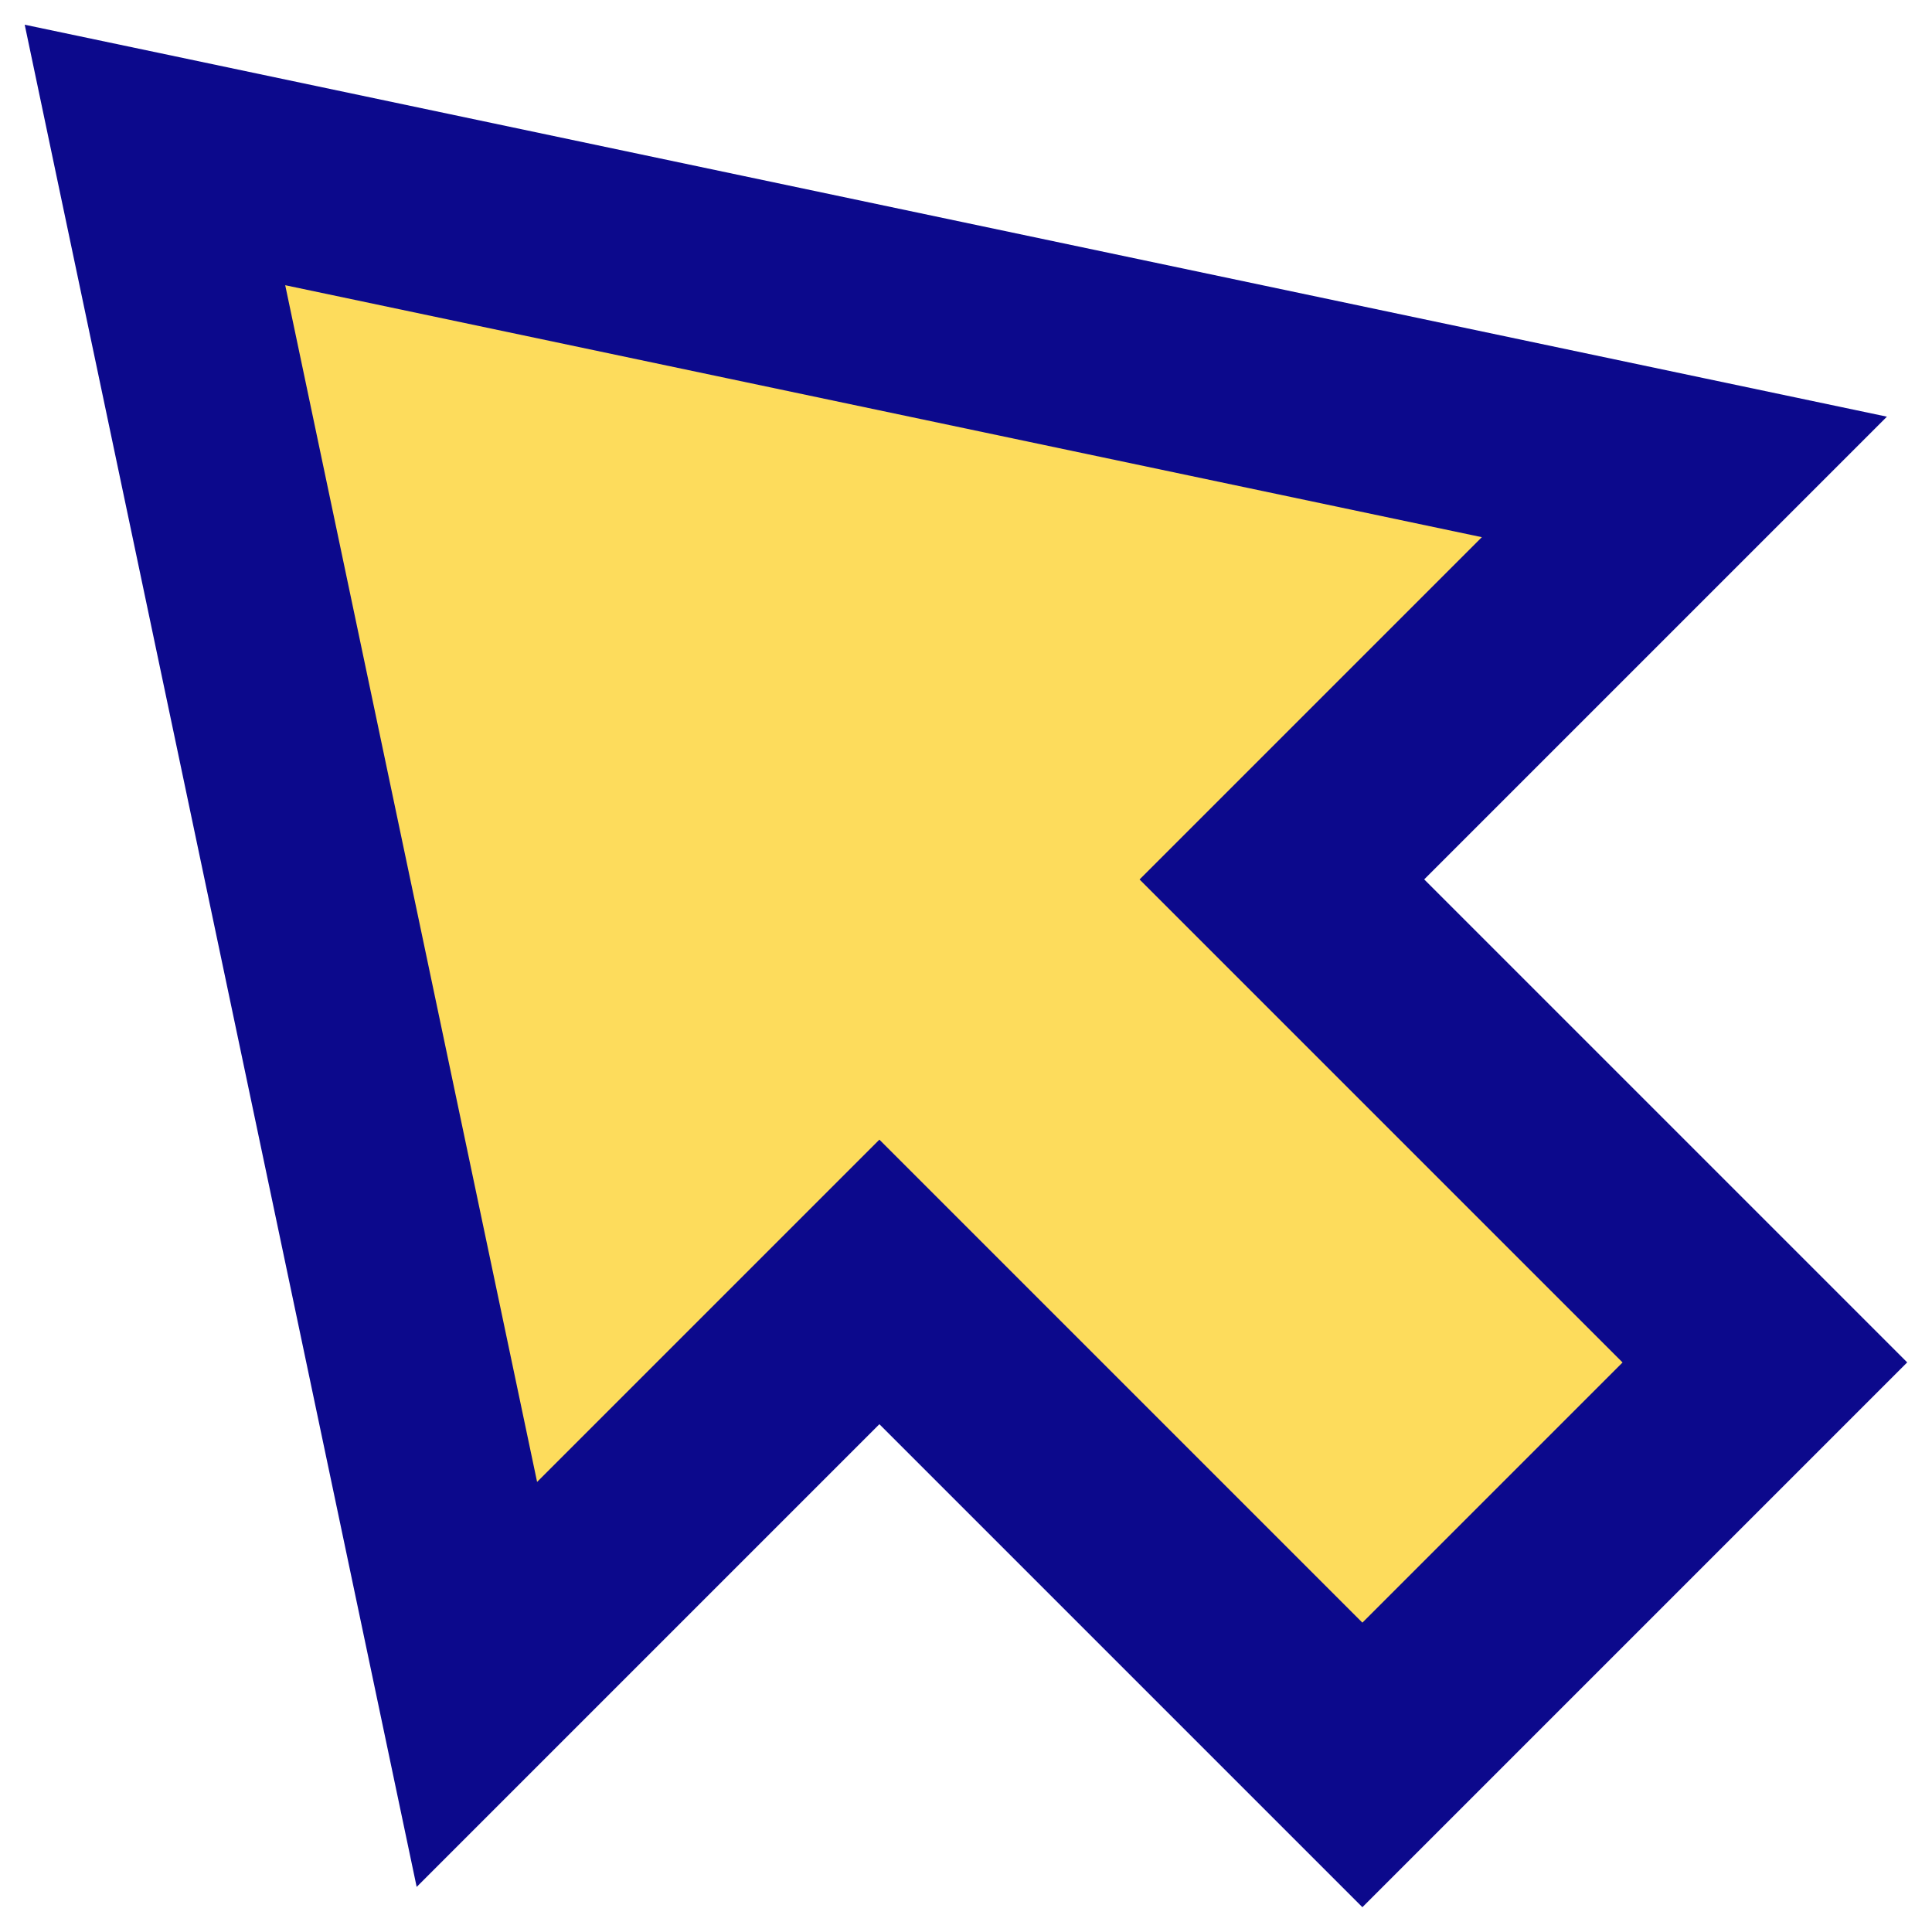
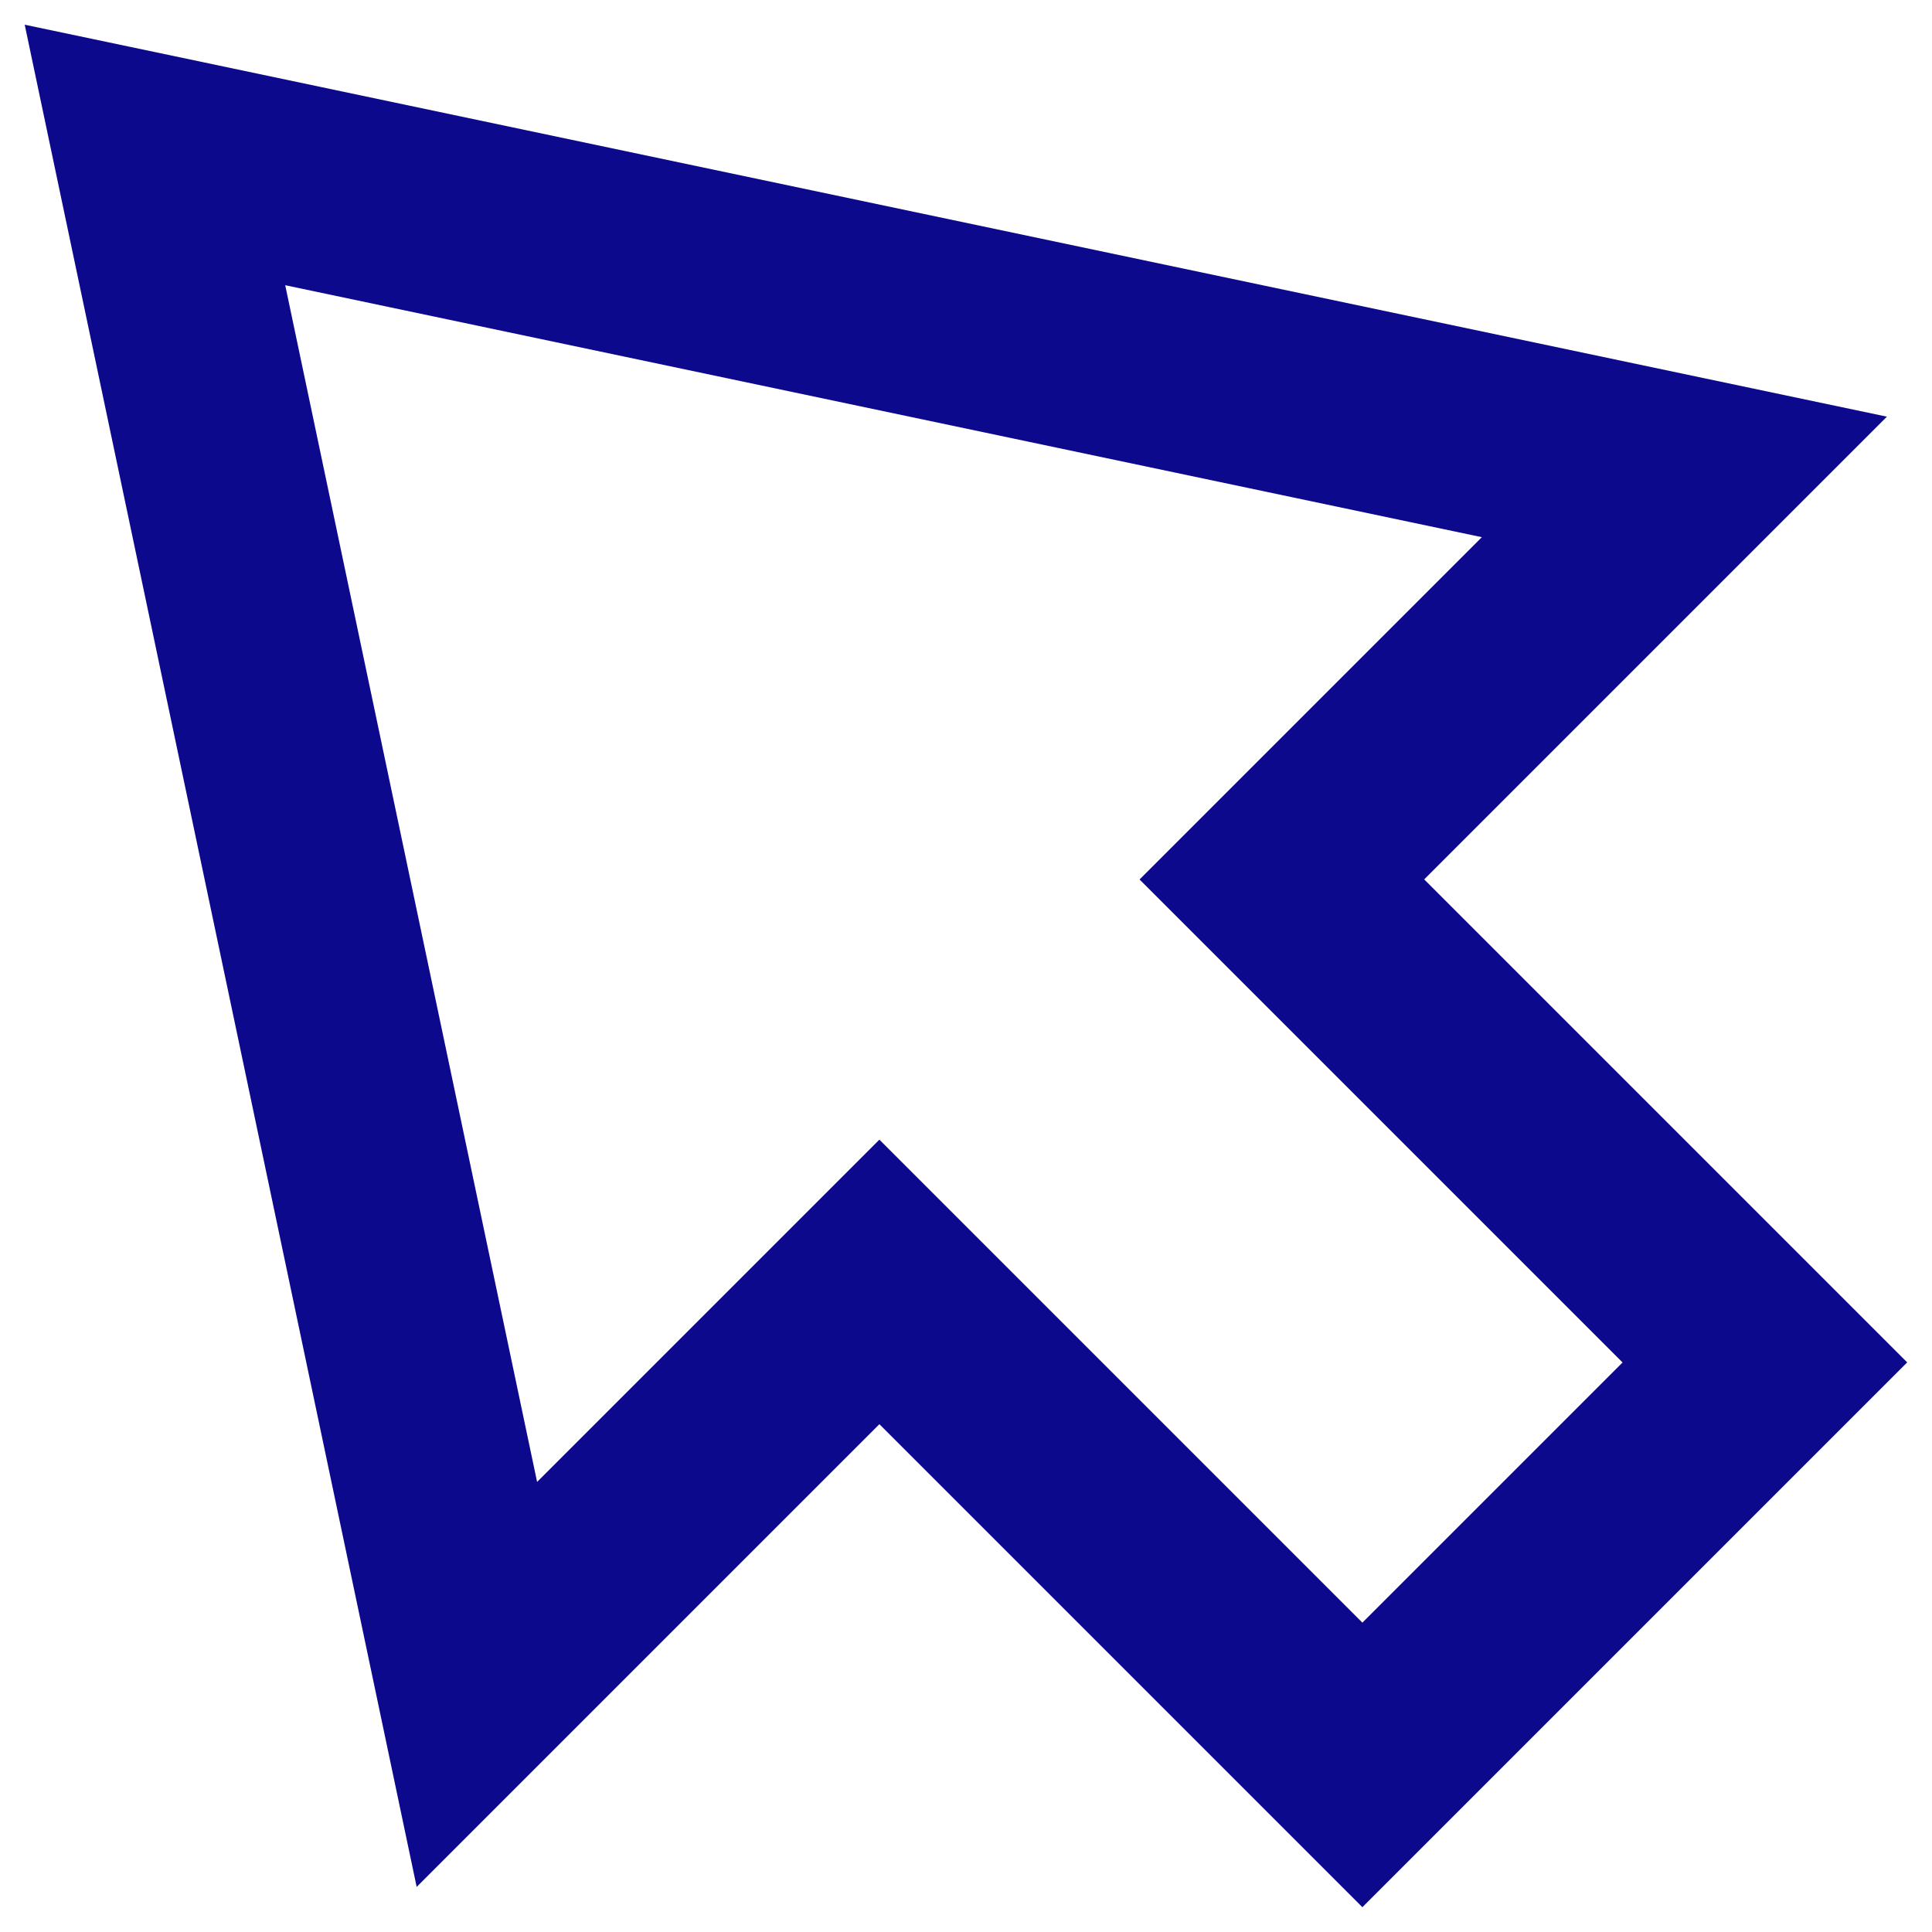
<svg xmlns="http://www.w3.org/2000/svg" fill="none" viewBox="0 0 24 24" id="Arrow-Cursor-1--Streamline-Sharp">
  <desc>
    Arrow Cursor 1 Streamline Icon: https://streamlinehq.com
  </desc>
  <g id="arrow-cursor-1--mouse-select-cursor">
-     <path id="Union" fill="#fddc5c" d="m1.925 1.925 4 19 5 -5 6 6 5 -5 -6 -6 5 -5 -19 -4Z" stroke-width="1" />
-     <path id="Union_2" fill="#0c098c" fill-rule="evenodd" d="M0.307 0.307 2.182 0.701 21.182 4.701l2.258 0.475 -1.632 1.632 -4.116 4.116 5.116 5.116 0.884 0.884 -0.884 0.884 -5 5 -0.884 0.884 -0.884 -0.884 -5.116 -5.116 -4.116 4.116 -1.632 1.632 -0.475 -2.258L0.701 2.182 0.307 0.307ZM3.543 3.543 6.672 18.409l3.368 -3.368 0.884 -0.884 0.884 0.884 5.116 5.116 3.232 -3.232 -5.116 -5.116 -0.884 -0.884 0.884 -0.884 3.368 -3.368L3.543 3.543Z" clip-rule="evenodd" stroke-width="1" />
+     <path id="Union_2" fill="#0c098c" fill-rule="evenodd" d="M0.307 0.307 2.182 0.701 21.182 4.701l2.258 0.475 -1.632 1.632 -4.116 4.116 5.116 5.116 0.884 0.884 -0.884 0.884 -5 5 -0.884 0.884 -0.884 -0.884 -5.116 -5.116 -4.116 4.116 -1.632 1.632 -0.475 -2.258ZM3.543 3.543 6.672 18.409l3.368 -3.368 0.884 -0.884 0.884 0.884 5.116 5.116 3.232 -3.232 -5.116 -5.116 -0.884 -0.884 0.884 -0.884 3.368 -3.368L3.543 3.543Z" clip-rule="evenodd" stroke-width="1" />
  </g>
</svg>